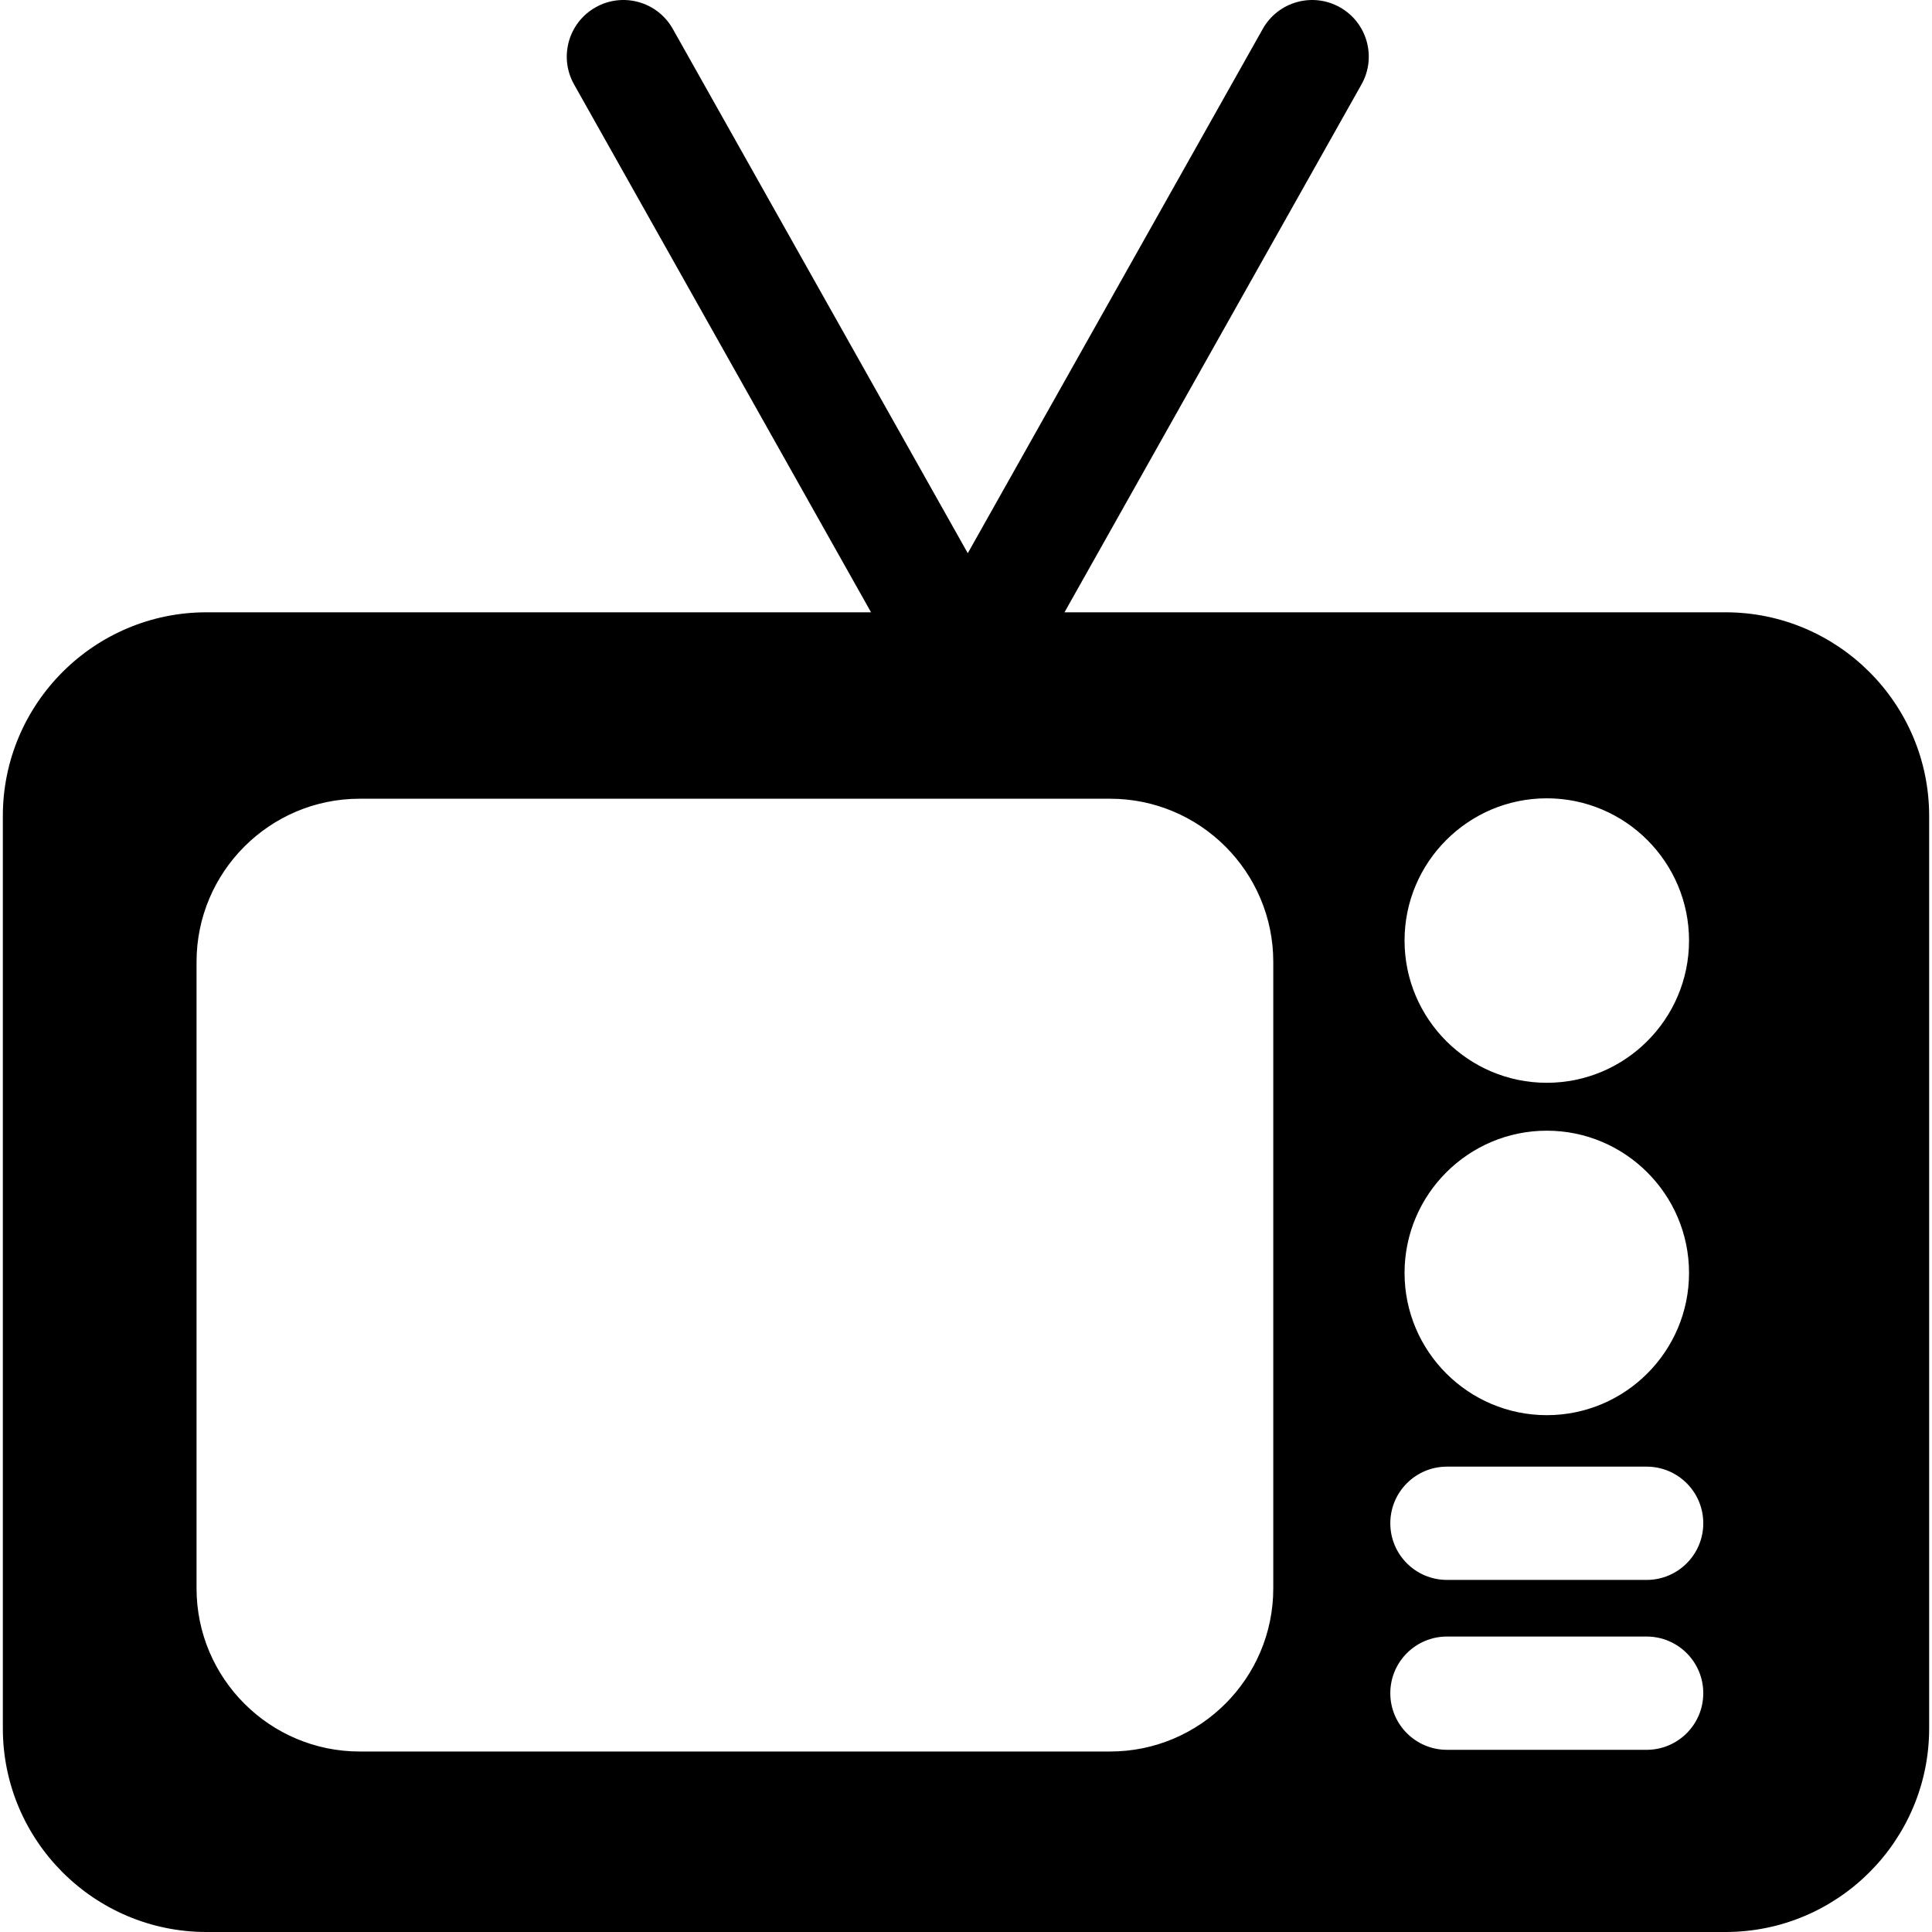
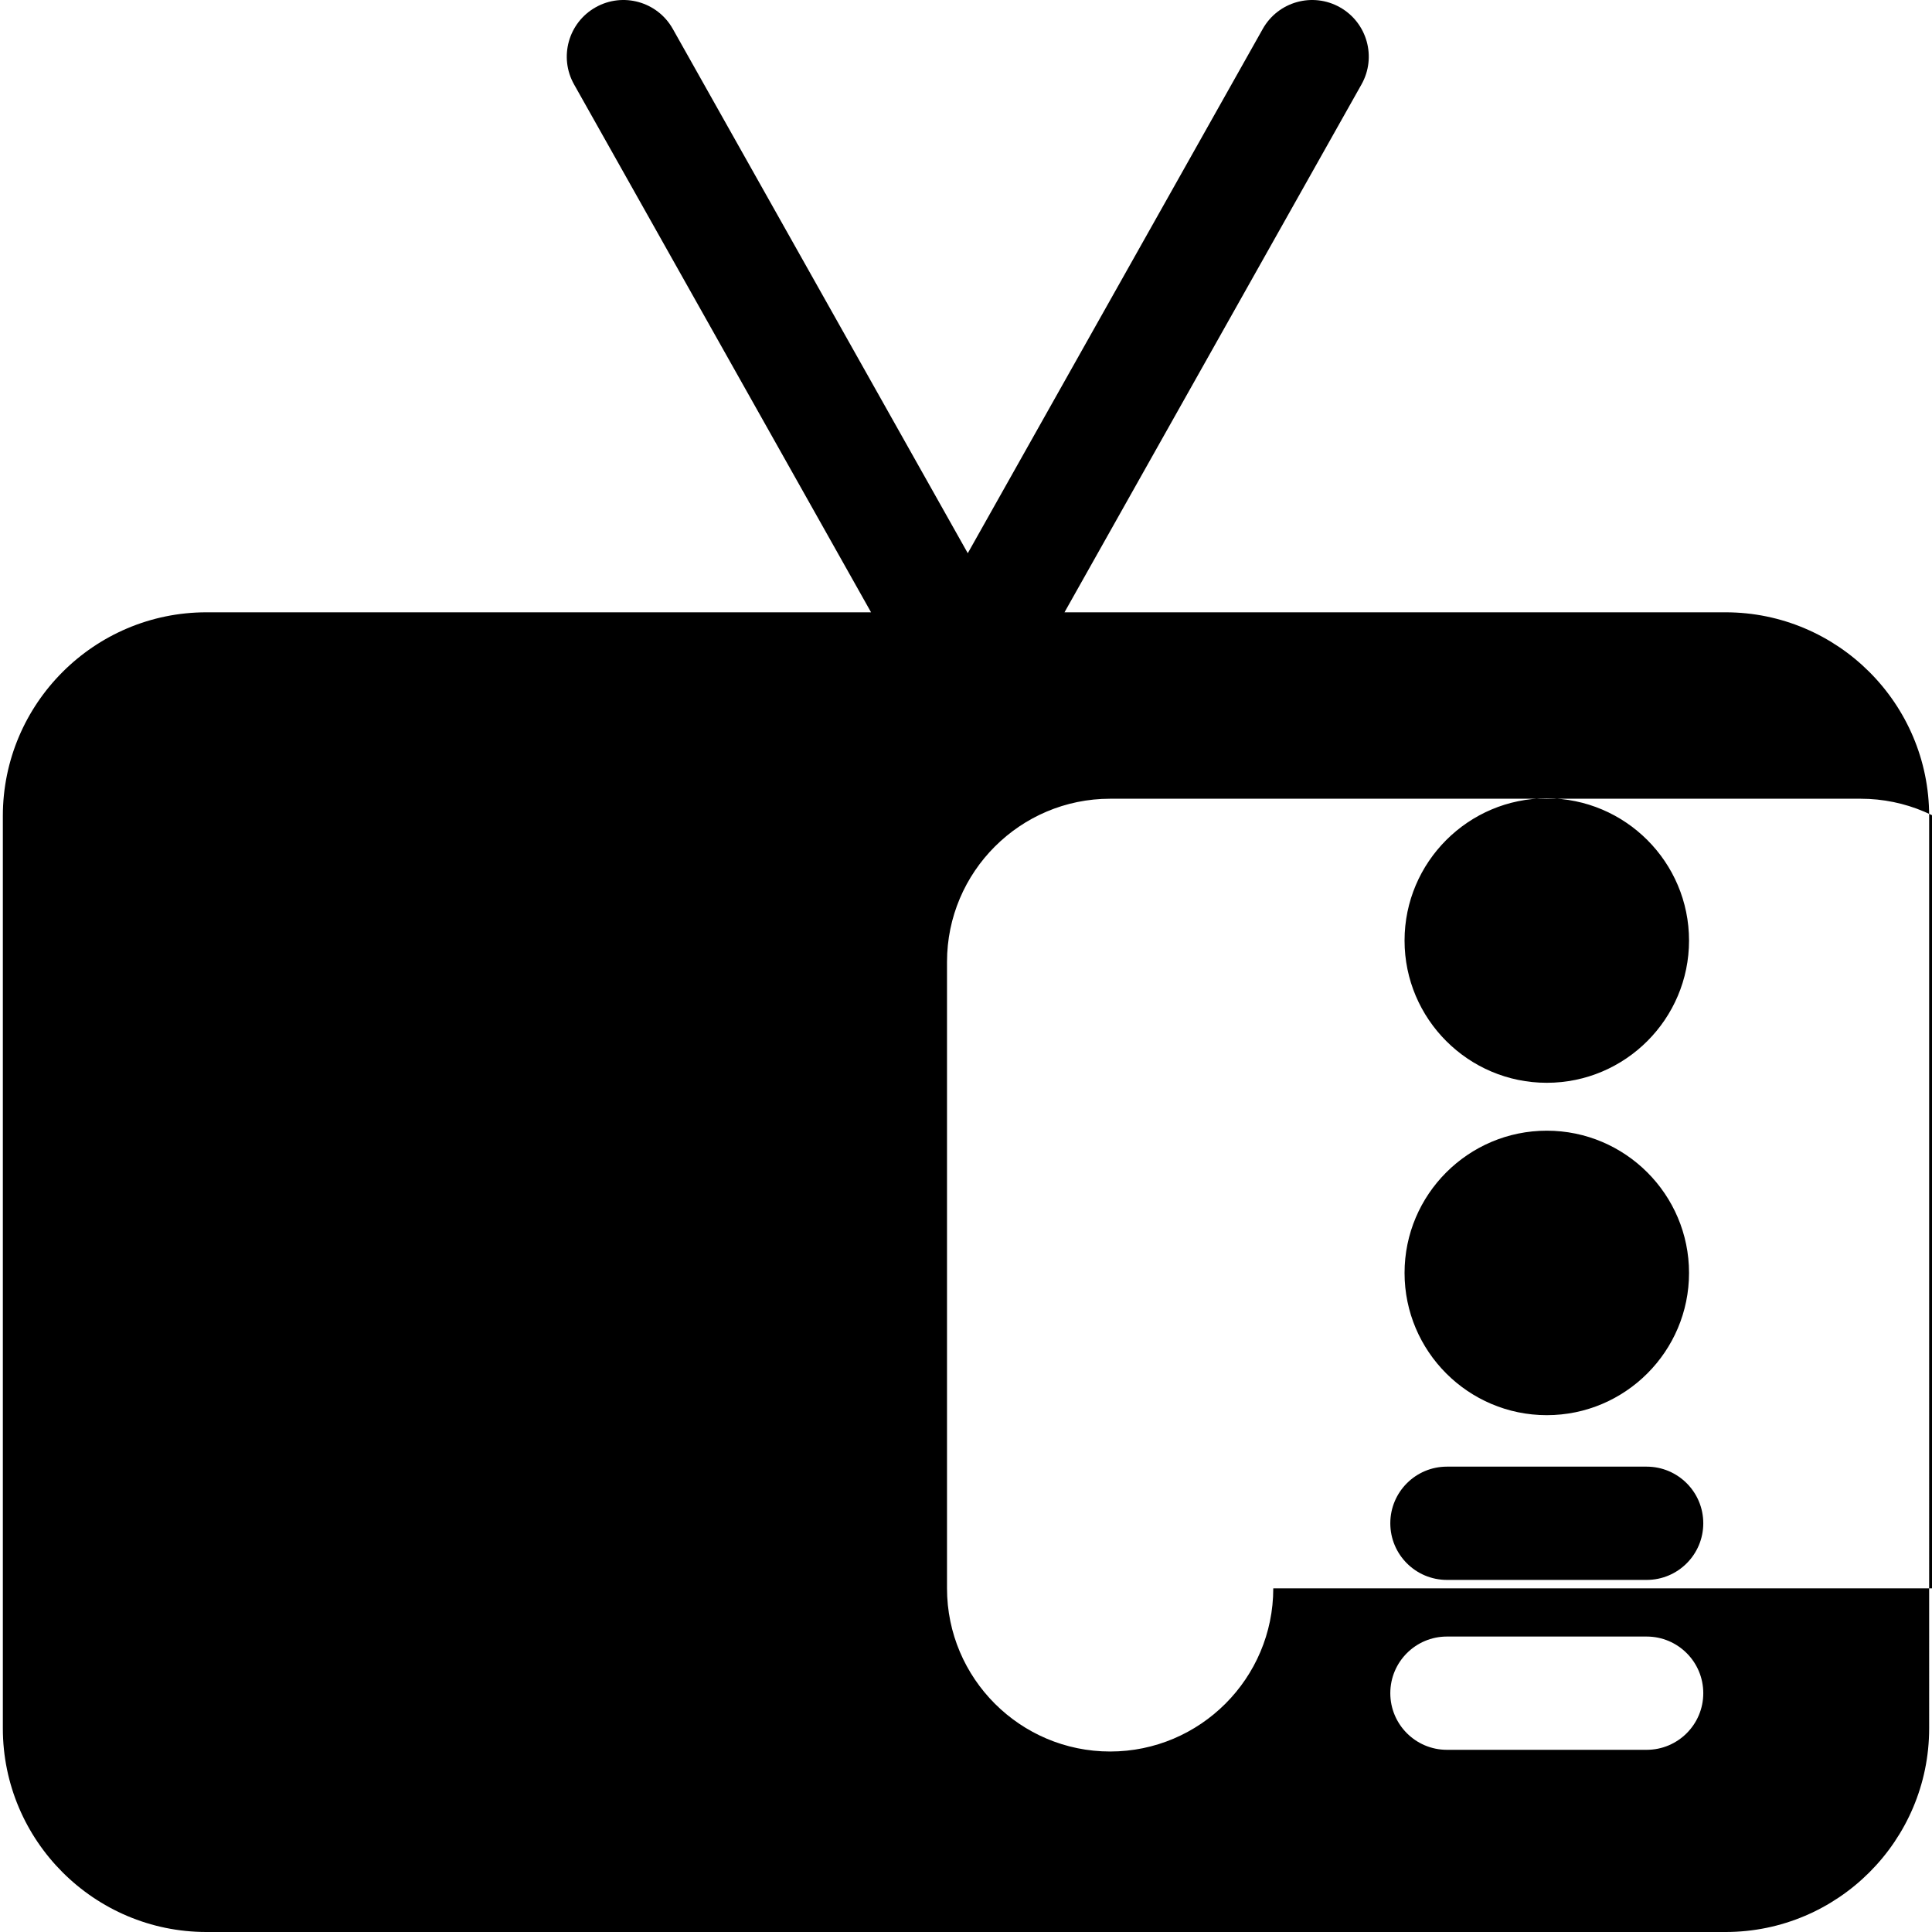
<svg xmlns="http://www.w3.org/2000/svg" version="1.1" id="Layer_1" x="0px" y="0px" viewBox="0 0 511.998 511.998" style="enable-background:new 0 0 511.998 511.998;" xml:space="preserve">
  <g>
    <g>
-       <path d="M457.274,162.266H383.78h-10.812h-90.866l78.706-139.895c4.064-7.224,1.503-16.375-5.721-20.44    c-7.225-4.064-16.375-1.503-20.44,5.721l-78.177,138.954L178.293,7.652c-4.065-7.224-13.216-9.787-20.44-5.721    c-7.224,4.065-9.786,13.216-5.721,20.44l78.706,139.895H54.723c-29.759,0-53.969,24.211-53.969,53.969v241.794    c0,29.759,24.21,53.969,53.969,53.969h318.245h10.812h73.494c29.759,0,53.969-24.211,53.969-53.969V216.236    C511.243,186.476,487.033,162.266,457.274,162.266z M409.915,211.561c20.784,0,37.694,16.91,37.694,37.695    c0,20.784-16.91,37.694-37.694,37.694c-20.785,0-37.695-16.91-37.695-37.694C372.22,228.471,389.13,211.561,409.915,211.561z     M409.915,299.643c20.784,0,37.694,16.91,37.694,37.694c0,20.785-16.91,37.695-37.694,37.695    c-20.785,0-37.695-16.91-37.695-37.695C372.22,316.552,389.13,299.643,409.915,299.643z M337.429,420.934    c0,23.838-19.393,43.231-43.231,43.231H95.318c-23.838,0-43.231-19.393-43.231-43.231V254.902    c0-23.838,19.393-43.231,43.231-43.231h198.88c23.838,0,43.231,19.393,43.231,43.231V420.934z M436.376,463.717h-52.923    c-8.289,0-15.009-6.72-15.009-15.009s6.72-15.009,15.009-15.009h52.923c8.289,0,15.009,6.72,15.009,15.009    S444.665,463.717,436.376,463.717z M436.376,418.691h-52.923c-8.289,0-15.009-6.72-15.009-15.009s6.72-15.009,15.009-15.009    h52.923c8.289,0,15.009,6.72,15.009,15.009S444.665,418.691,436.376,418.691z" />
+       <path d="M457.274,162.266H383.78h-10.812h-90.866l78.706-139.895c4.064-7.224,1.503-16.375-5.721-20.44    c-7.225-4.064-16.375-1.503-20.44,5.721l-78.177,138.954L178.293,7.652c-4.065-7.224-13.216-9.787-20.44-5.721    c-7.224,4.065-9.786,13.216-5.721,20.44l78.706,139.895H54.723c-29.759,0-53.969,24.211-53.969,53.969v241.794    c0,29.759,24.21,53.969,53.969,53.969h318.245h10.812h73.494c29.759,0,53.969-24.211,53.969-53.969V216.236    C511.243,186.476,487.033,162.266,457.274,162.266z M409.915,211.561c20.784,0,37.694,16.91,37.694,37.695    c0,20.784-16.91,37.694-37.694,37.694c-20.785,0-37.695-16.91-37.695-37.694C372.22,228.471,389.13,211.561,409.915,211.561z     M409.915,299.643c20.784,0,37.694,16.91,37.694,37.694c0,20.785-16.91,37.695-37.694,37.695    c-20.785,0-37.695-16.91-37.695-37.695C372.22,316.552,389.13,299.643,409.915,299.643z M337.429,420.934    c0,23.838-19.393,43.231-43.231,43.231c-23.838,0-43.231-19.393-43.231-43.231V254.902    c0-23.838,19.393-43.231,43.231-43.231h198.88c23.838,0,43.231,19.393,43.231,43.231V420.934z M436.376,463.717h-52.923    c-8.289,0-15.009-6.72-15.009-15.009s6.72-15.009,15.009-15.009h52.923c8.289,0,15.009,6.72,15.009,15.009    S444.665,463.717,436.376,463.717z M436.376,418.691h-52.923c-8.289,0-15.009-6.72-15.009-15.009s6.72-15.009,15.009-15.009    h52.923c8.289,0,15.009,6.72,15.009,15.009S444.665,418.691,436.376,418.691z" />
    </g>
  </g>
  <g>
</g>
  <g>
</g>
  <g>
</g>
  <g>
</g>
  <g>
</g>
  <g>
</g>
  <g>
</g>
  <g>
</g>
  <g>
</g>
  <g>
</g>
  <g>
</g>
  <g>
</g>
  <g>
</g>
  <g>
</g>
  <g>
</g>
</svg>